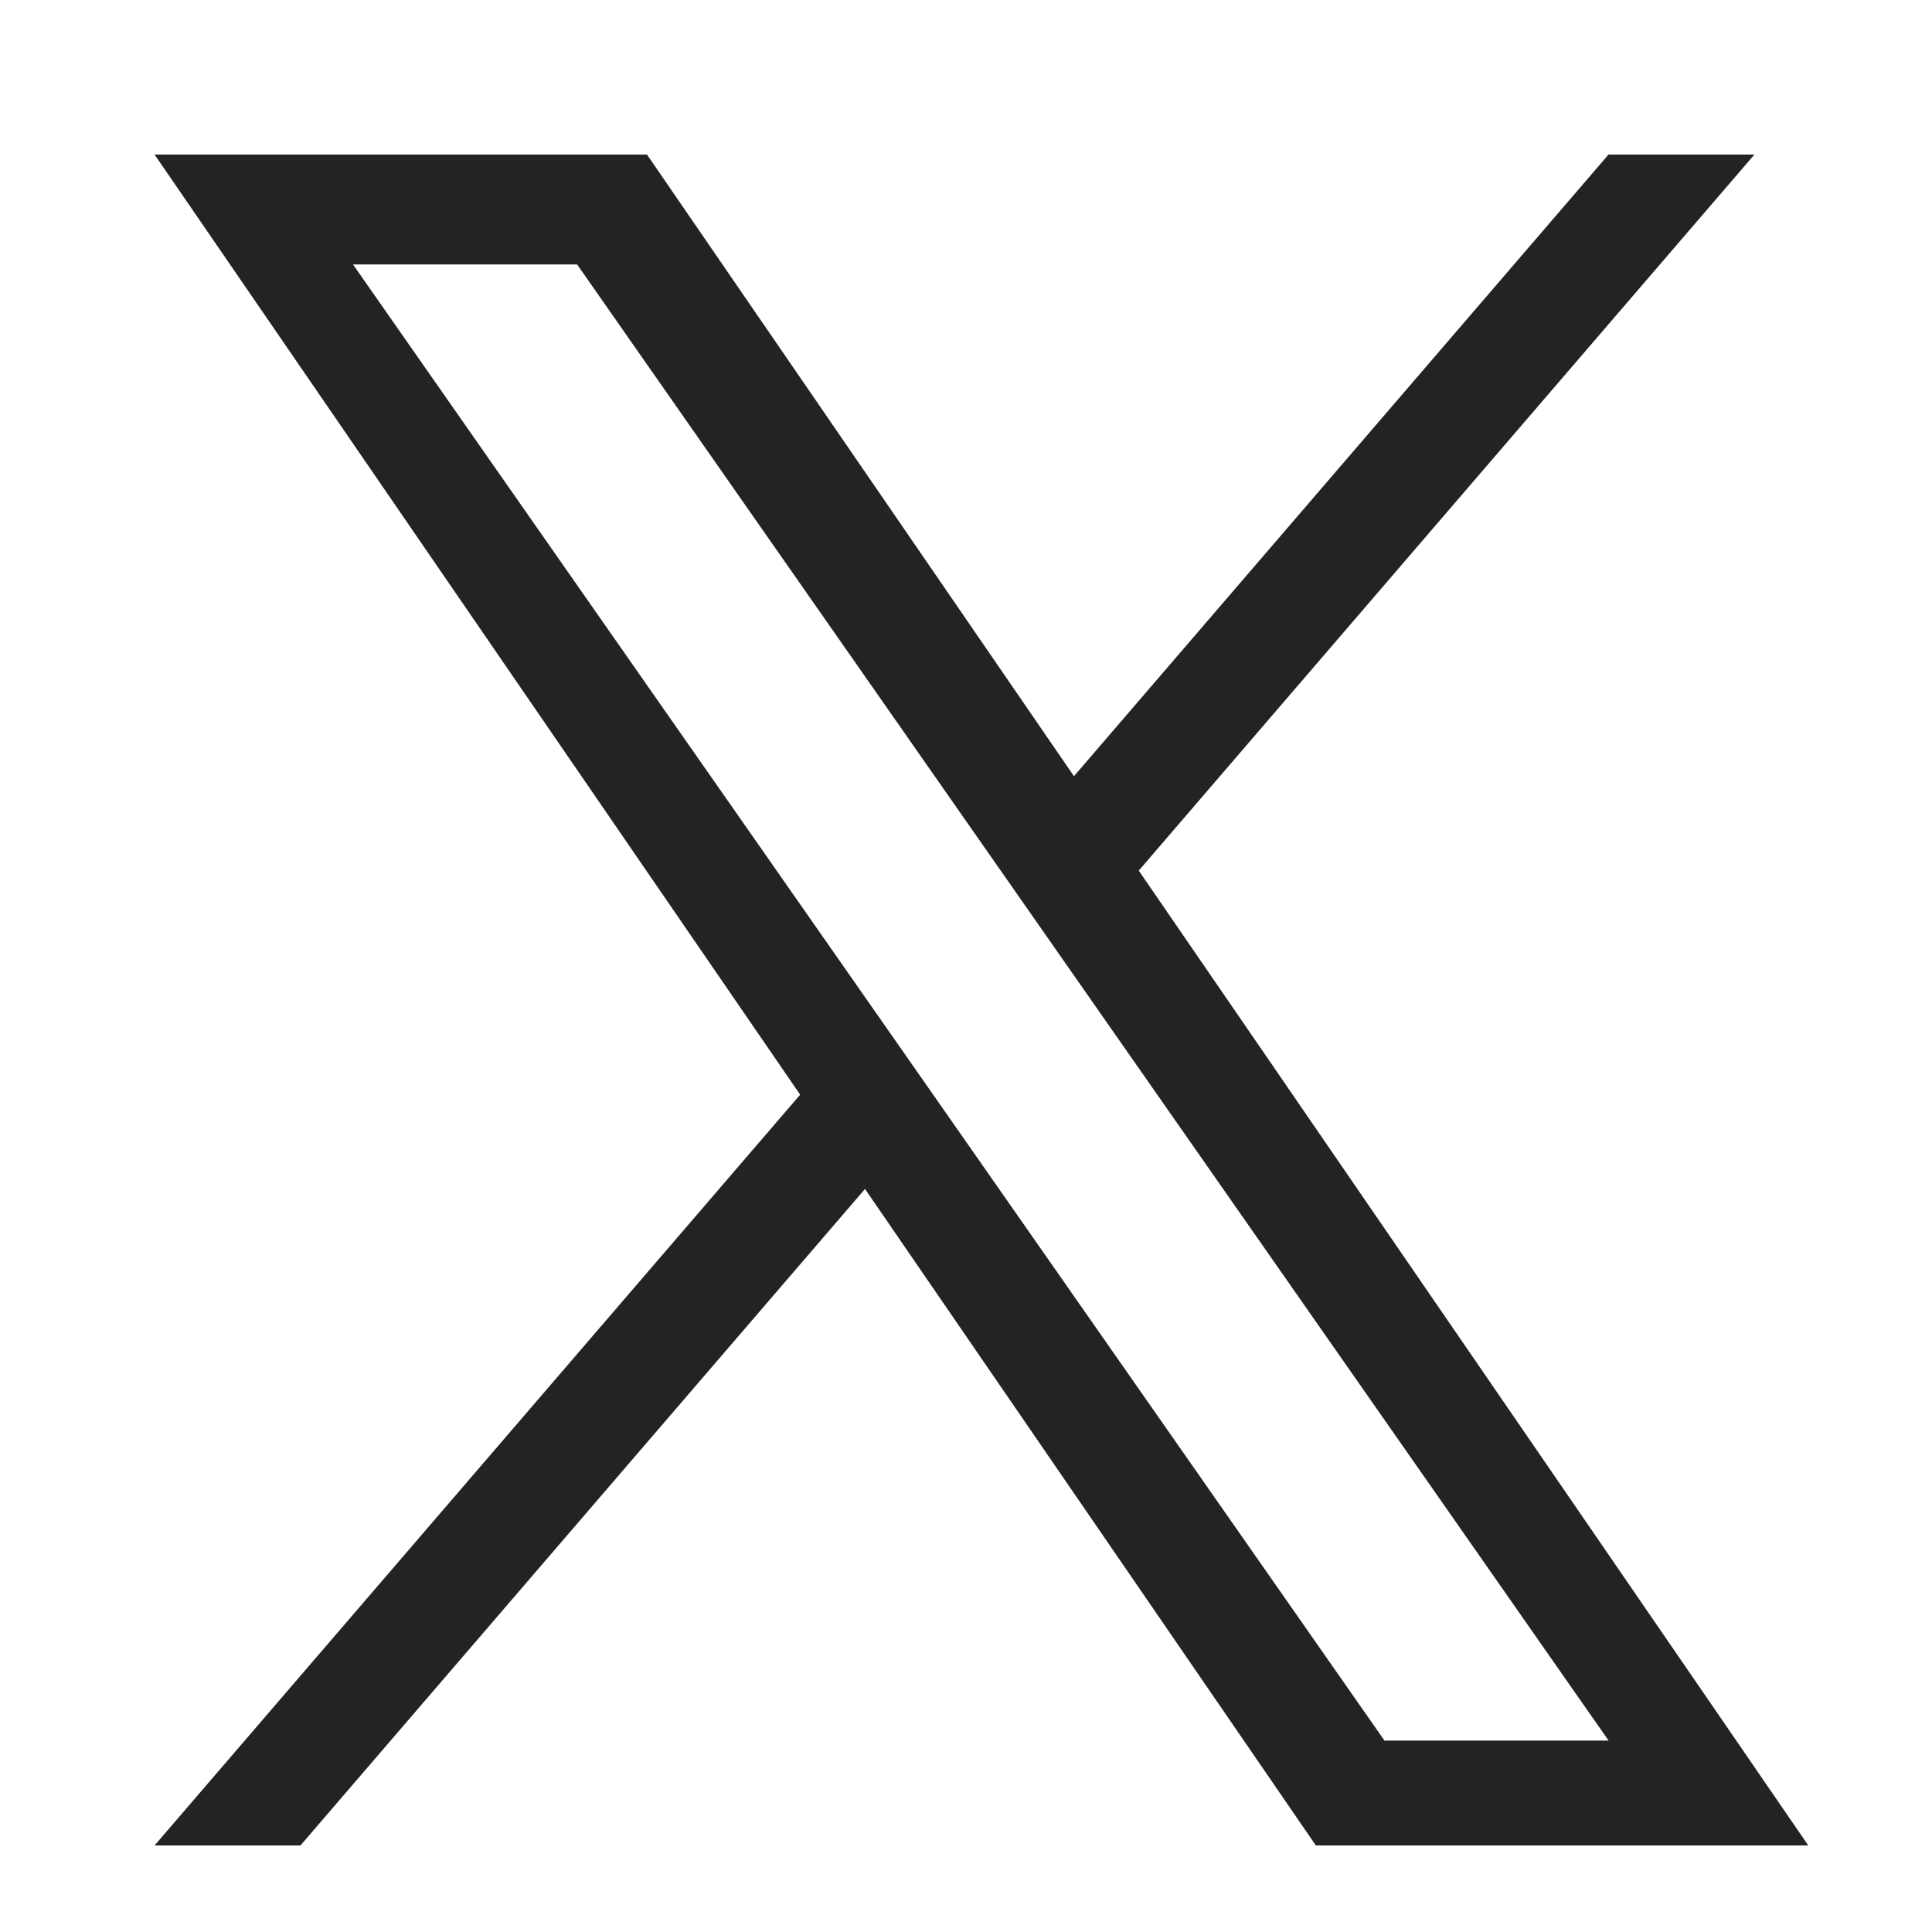
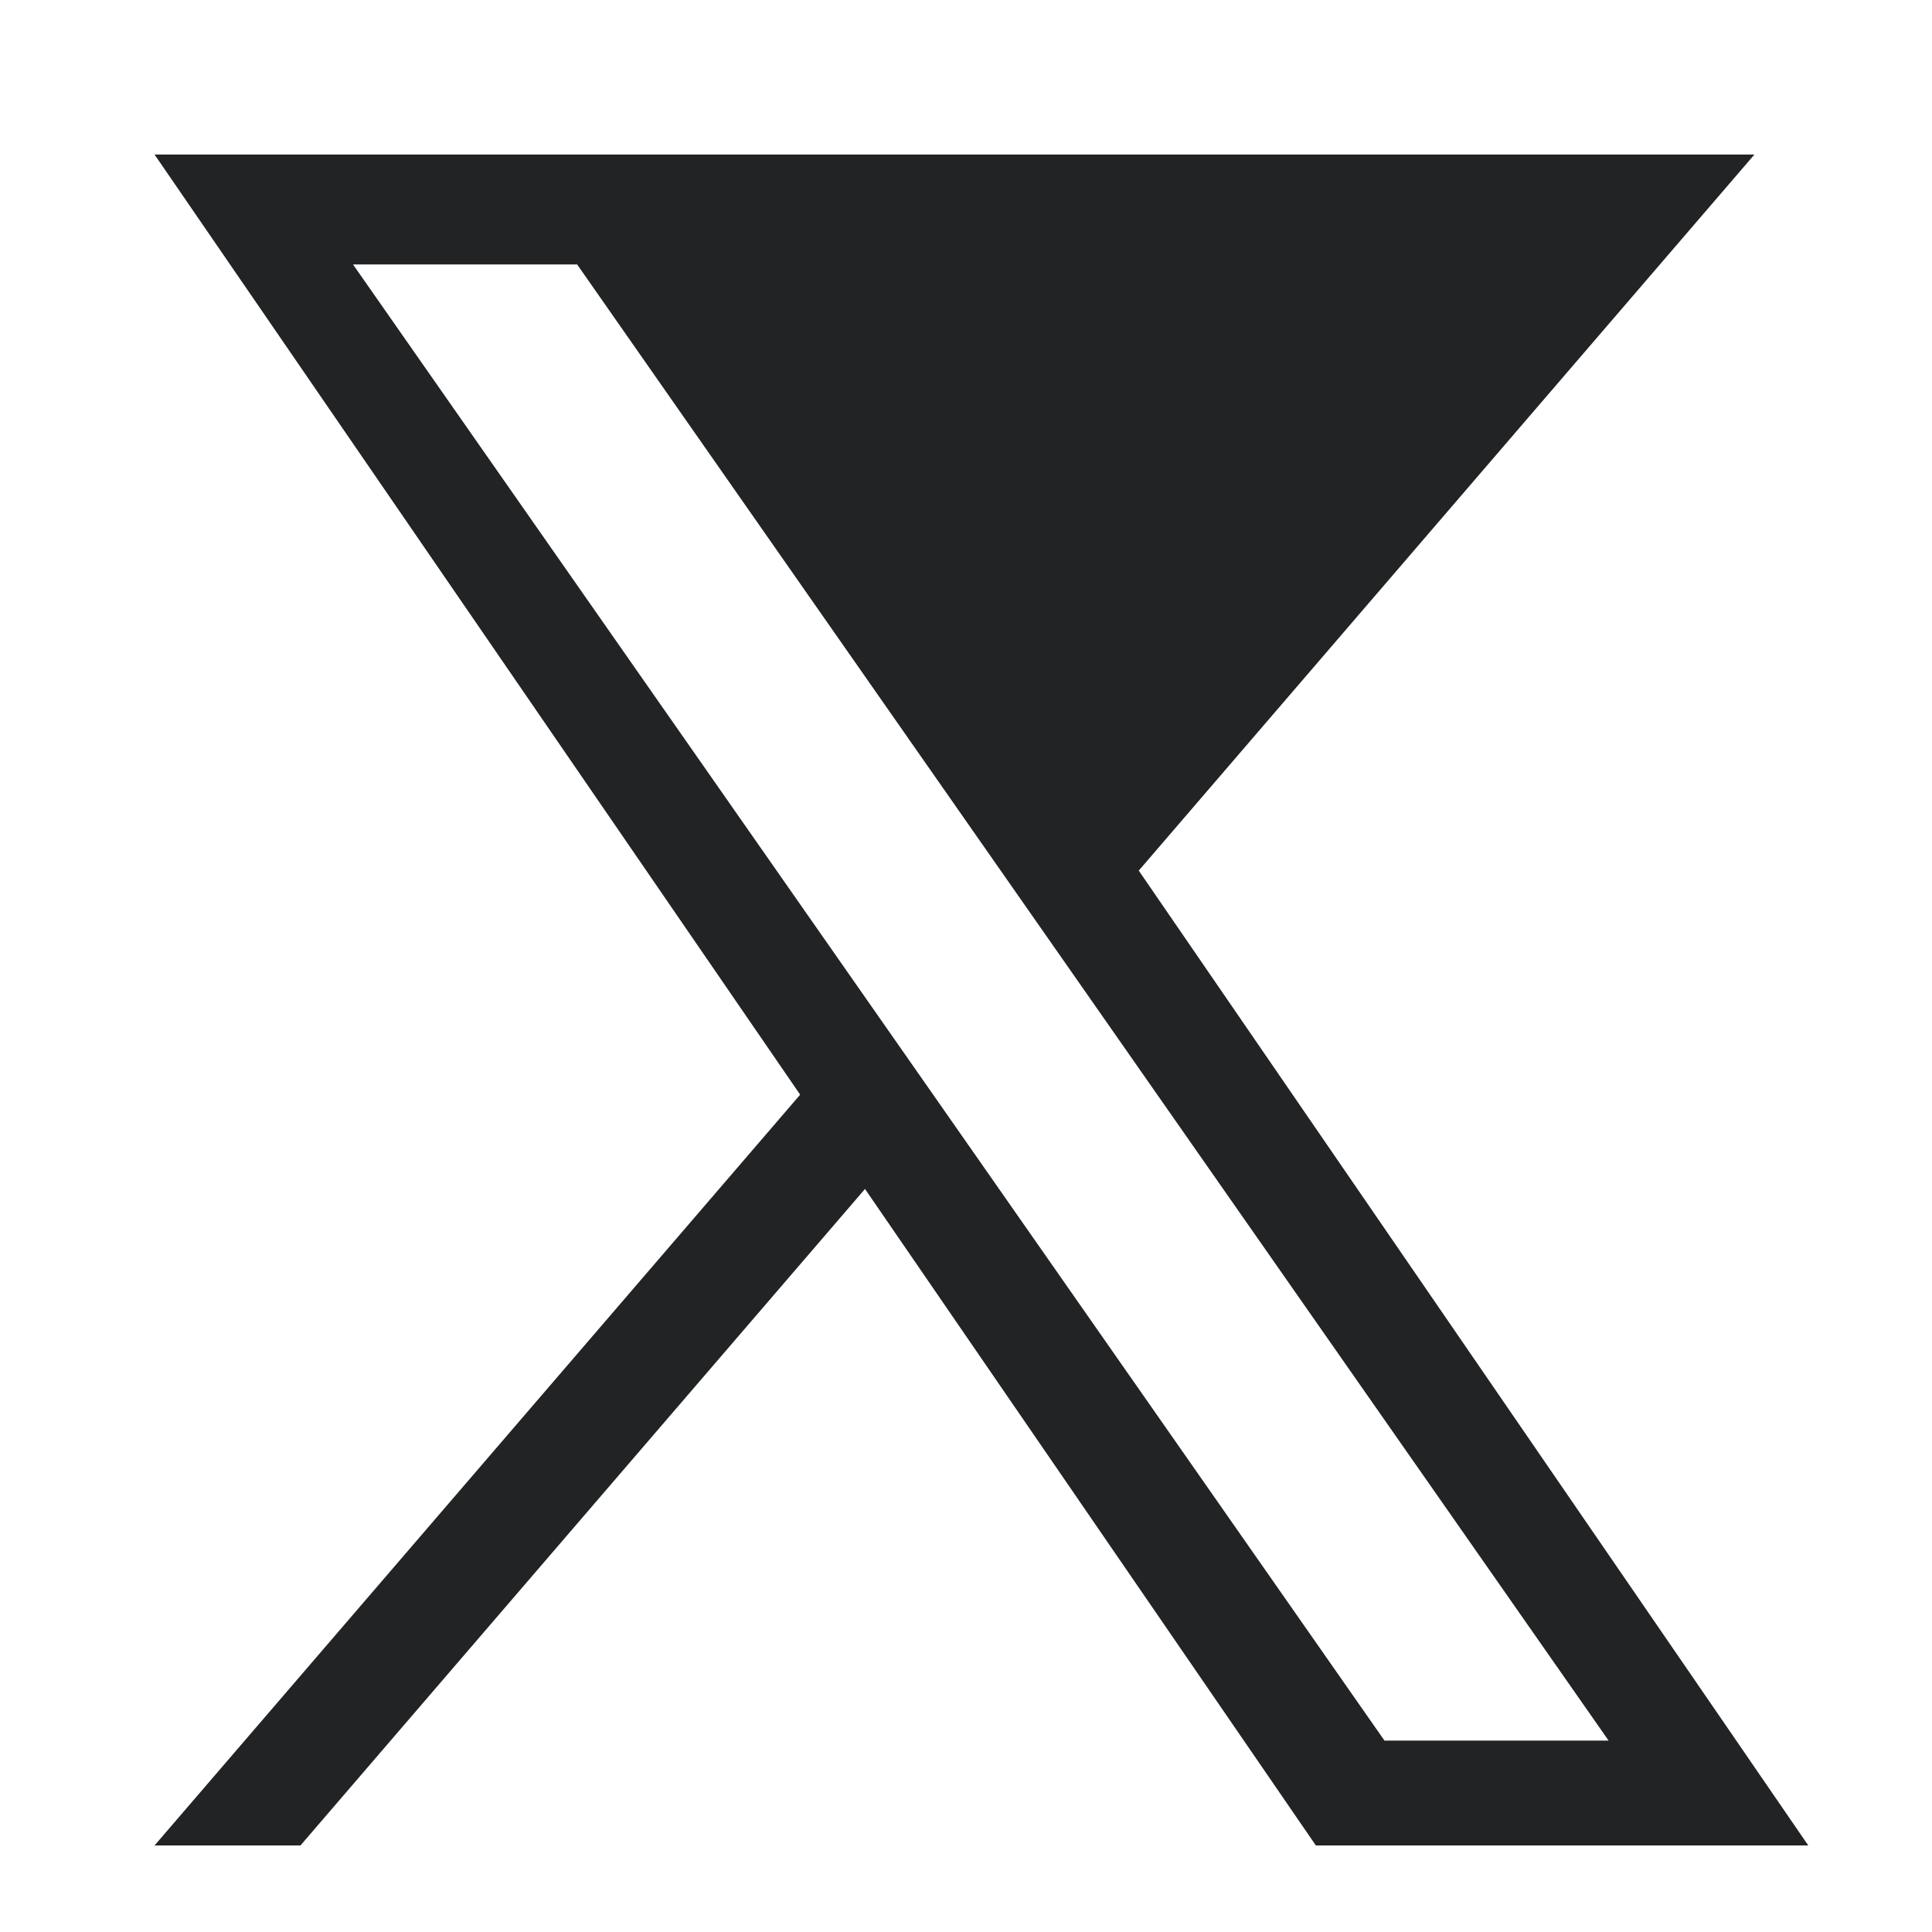
<svg xmlns="http://www.w3.org/2000/svg" width="25" height="25" viewBox="0 0 25 25" fill="none">
-   <path d="M14.736 11.265L22.702 2H20.814L13.897 10.044L8.372 2H2L10.354 14.165L2 23.88H3.888L11.193 15.385L17.027 23.88H23.399L14.735 11.265H14.736ZM12.15 14.272L11.303 13.06L4.568 3.422H7.468L12.903 11.2L13.75 12.412L20.815 22.523H17.915L12.15 14.272V14.272Z" fill="#222324" />
+   <path d="M14.736 11.265L22.702 2H20.814L8.372 2H2L10.354 14.165L2 23.88H3.888L11.193 15.385L17.027 23.88H23.399L14.735 11.265H14.736ZM12.15 14.272L11.303 13.06L4.568 3.422H7.468L12.903 11.2L13.75 12.412L20.815 22.523H17.915L12.15 14.272V14.272Z" fill="#222324" />
</svg>